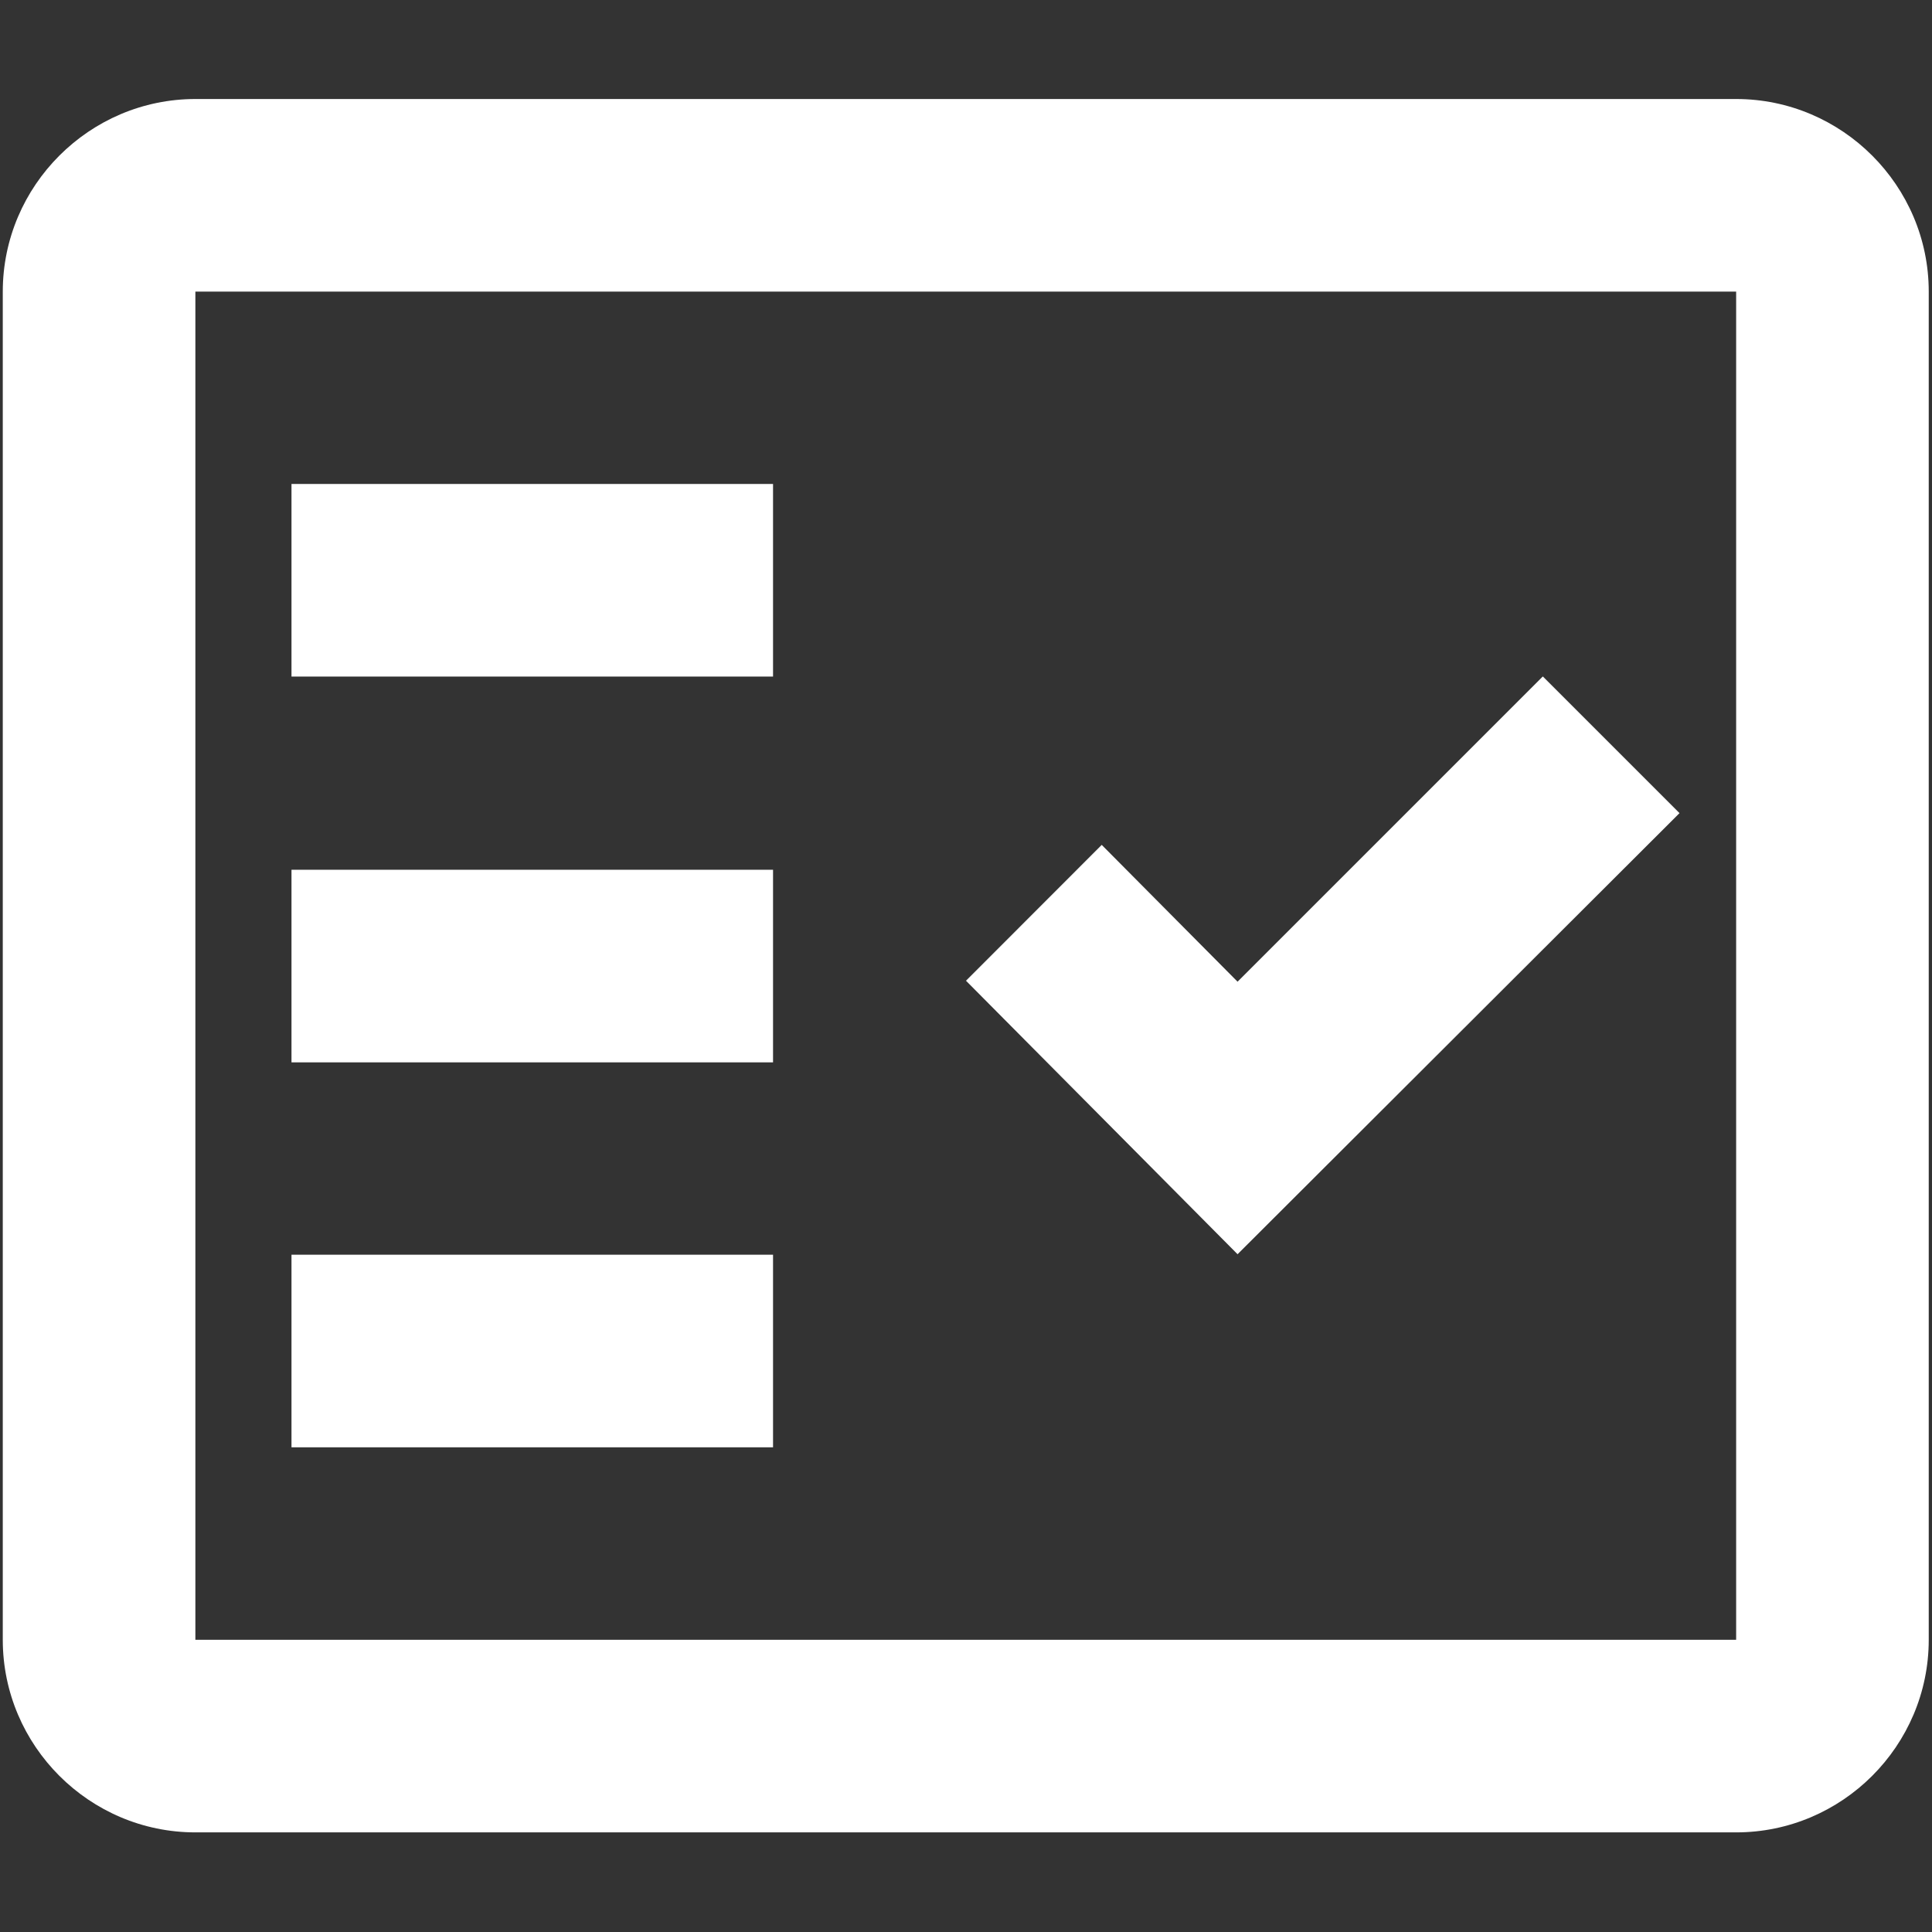
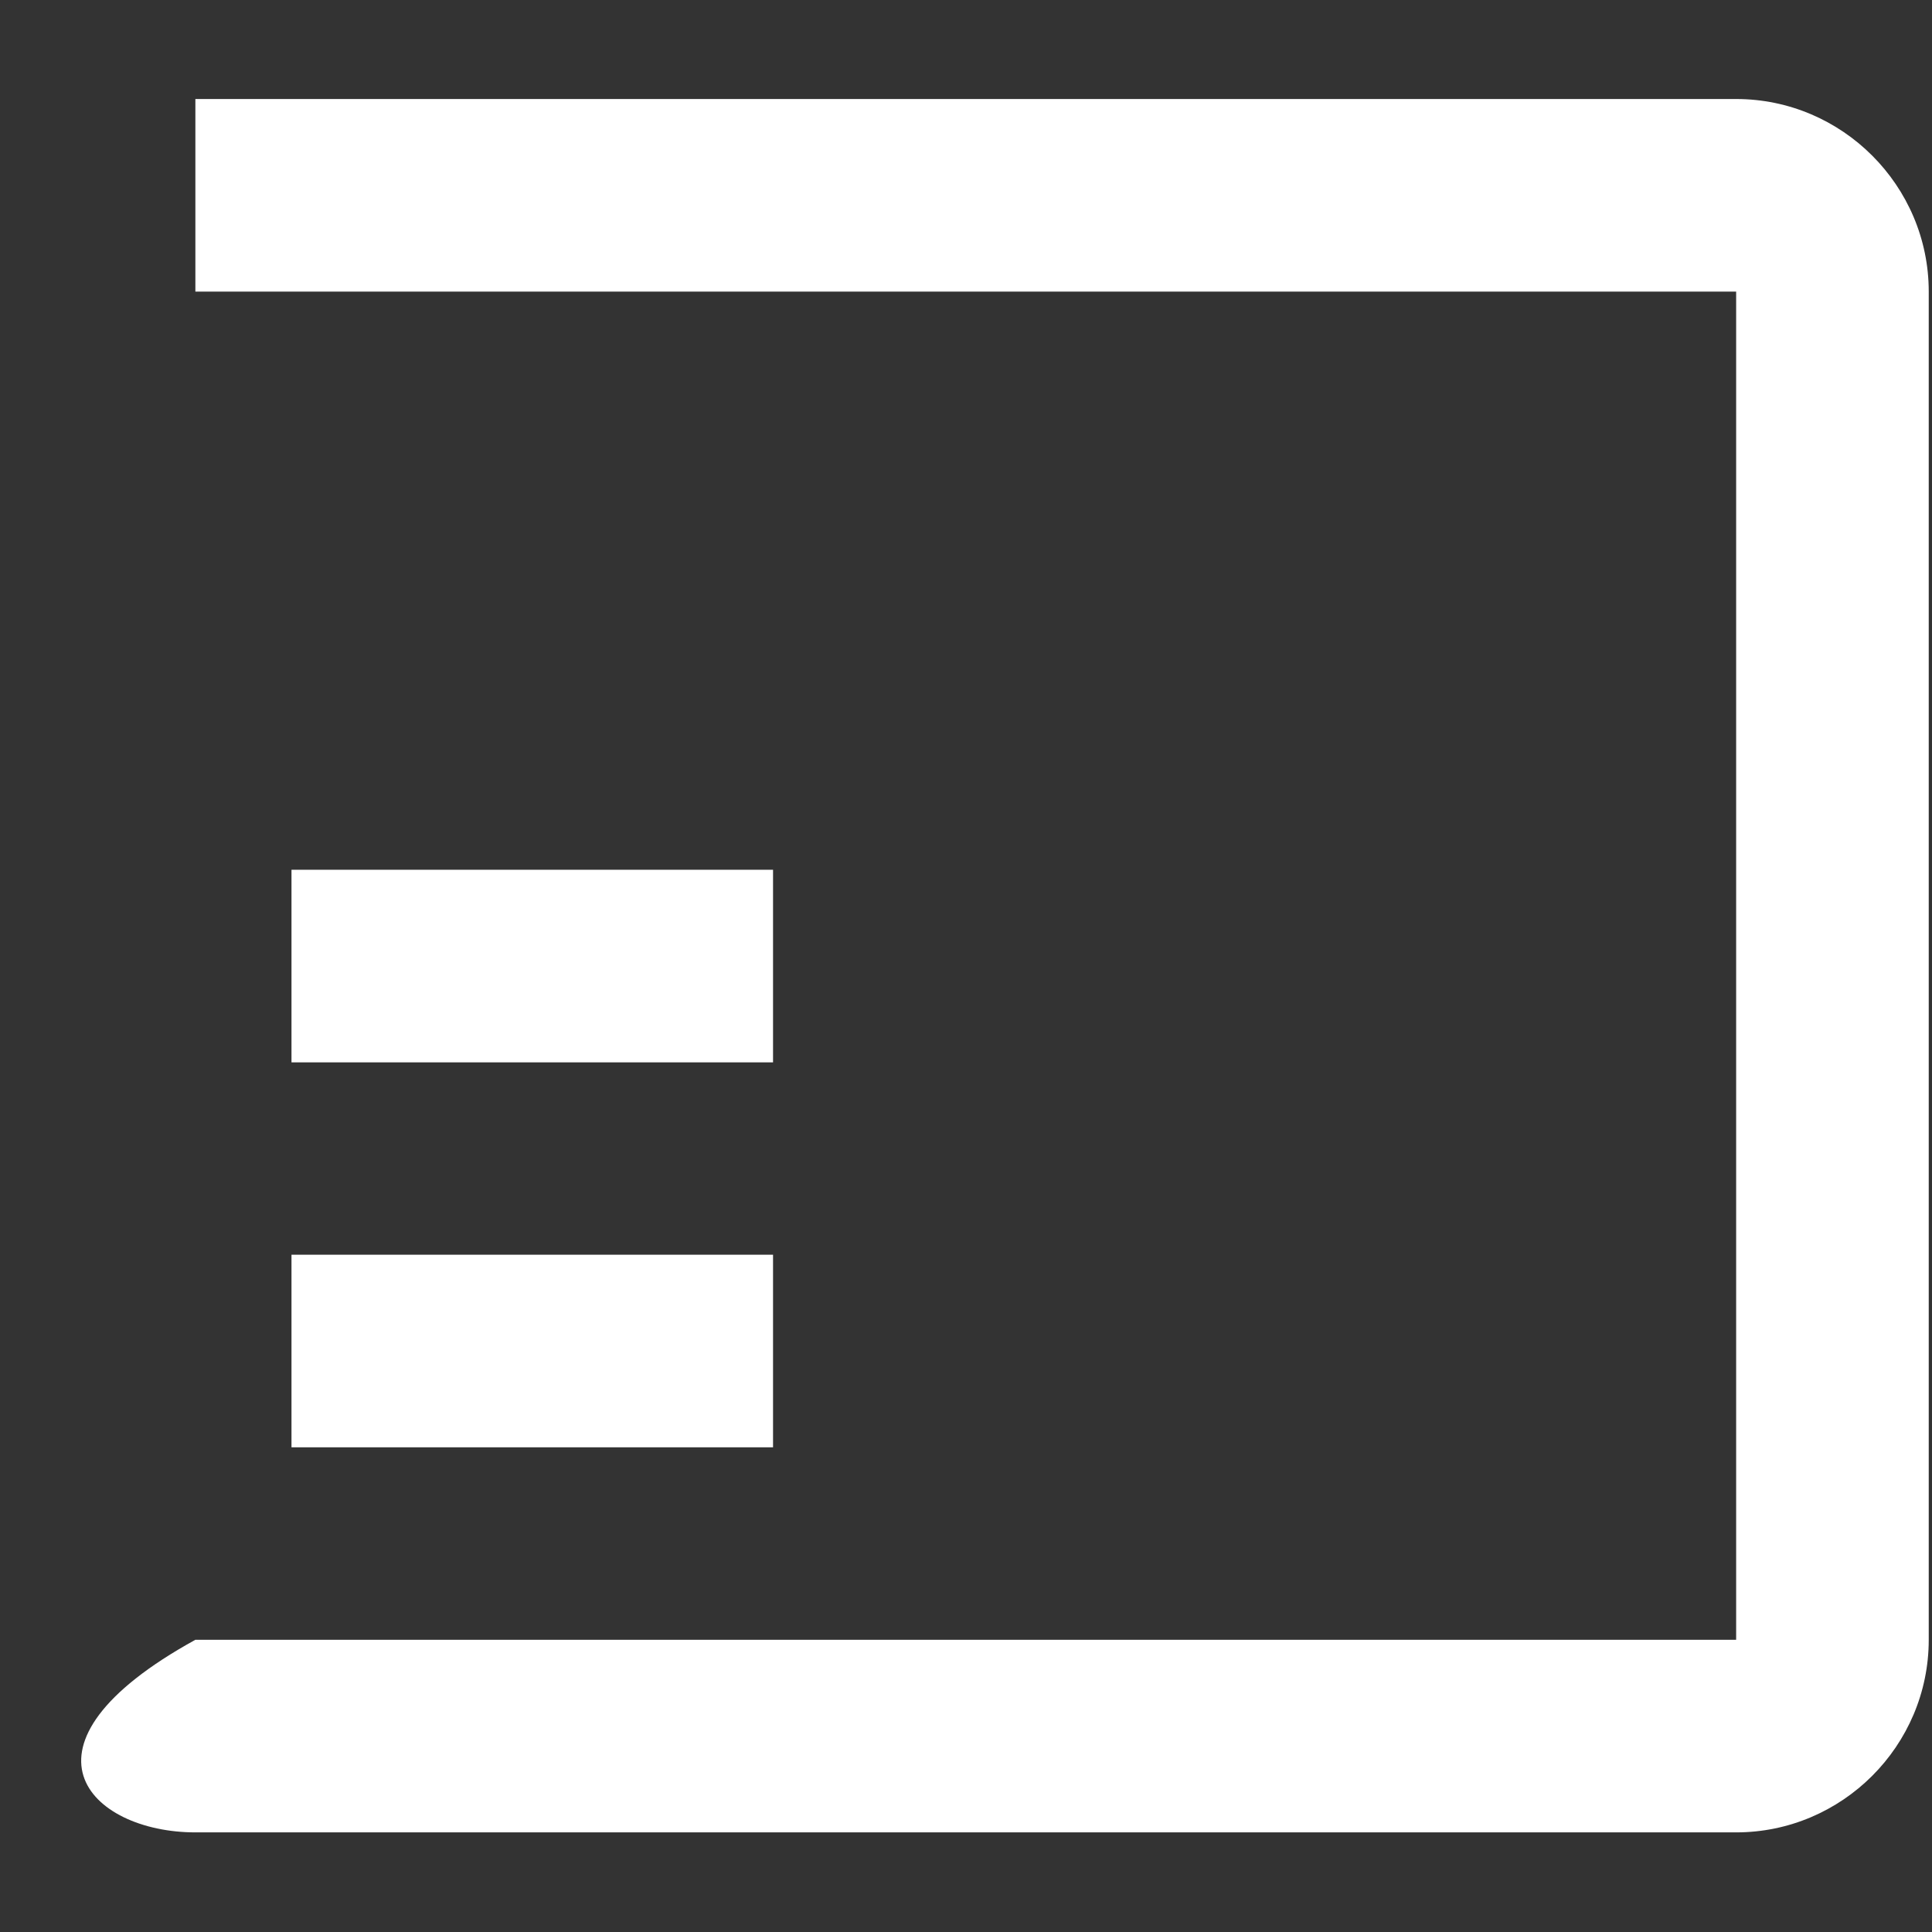
<svg xmlns="http://www.w3.org/2000/svg" width="16" height="16" viewBox="0 0 16 16" fill="none">
  <rect x="0" y="0" width="16" height="16" fill="#333333" stroke="none" />
-   <path fill-rule="evenodd" clip-rule="evenodd" d="M14.378 0.82H1.618C0.741 0.82 0.023 1.538 0.023 2.415V13.58C0.023 14.458 0.741 15.175 1.618 15.175H14.378C15.256 15.175 15.973 14.458 15.973 13.58V2.415C15.973 1.538 15.256 0.82 14.378 0.82ZM14.378 13.58H1.618V2.415H14.378V13.58Z" fill="white" />
-   <path fill-rule="evenodd" clip-rule="evenodd" d="M13.909 6.734L12.777 5.602L10.249 8.13L9.124 6.997L8 8.122L10.249 10.387L13.909 6.734Z" fill="white" />
-   <path d="M6.402 4.008H2.414V5.603H6.402V4.008Z" fill="white" />
+   <path fill-rule="evenodd" clip-rule="evenodd" d="M14.378 0.82H1.618V13.58C0.023 14.458 0.741 15.175 1.618 15.175H14.378C15.256 15.175 15.973 14.458 15.973 13.58V2.415C15.973 1.538 15.256 0.82 14.378 0.82ZM14.378 13.58H1.618V2.415H14.378V13.58Z" fill="white" />
  <path d="M6.402 7.203H2.414V8.798H6.402V7.203Z" fill="white" />
  <path d="M6.402 10.391H2.414V11.986H6.402V10.391Z" fill="white" />
</svg>